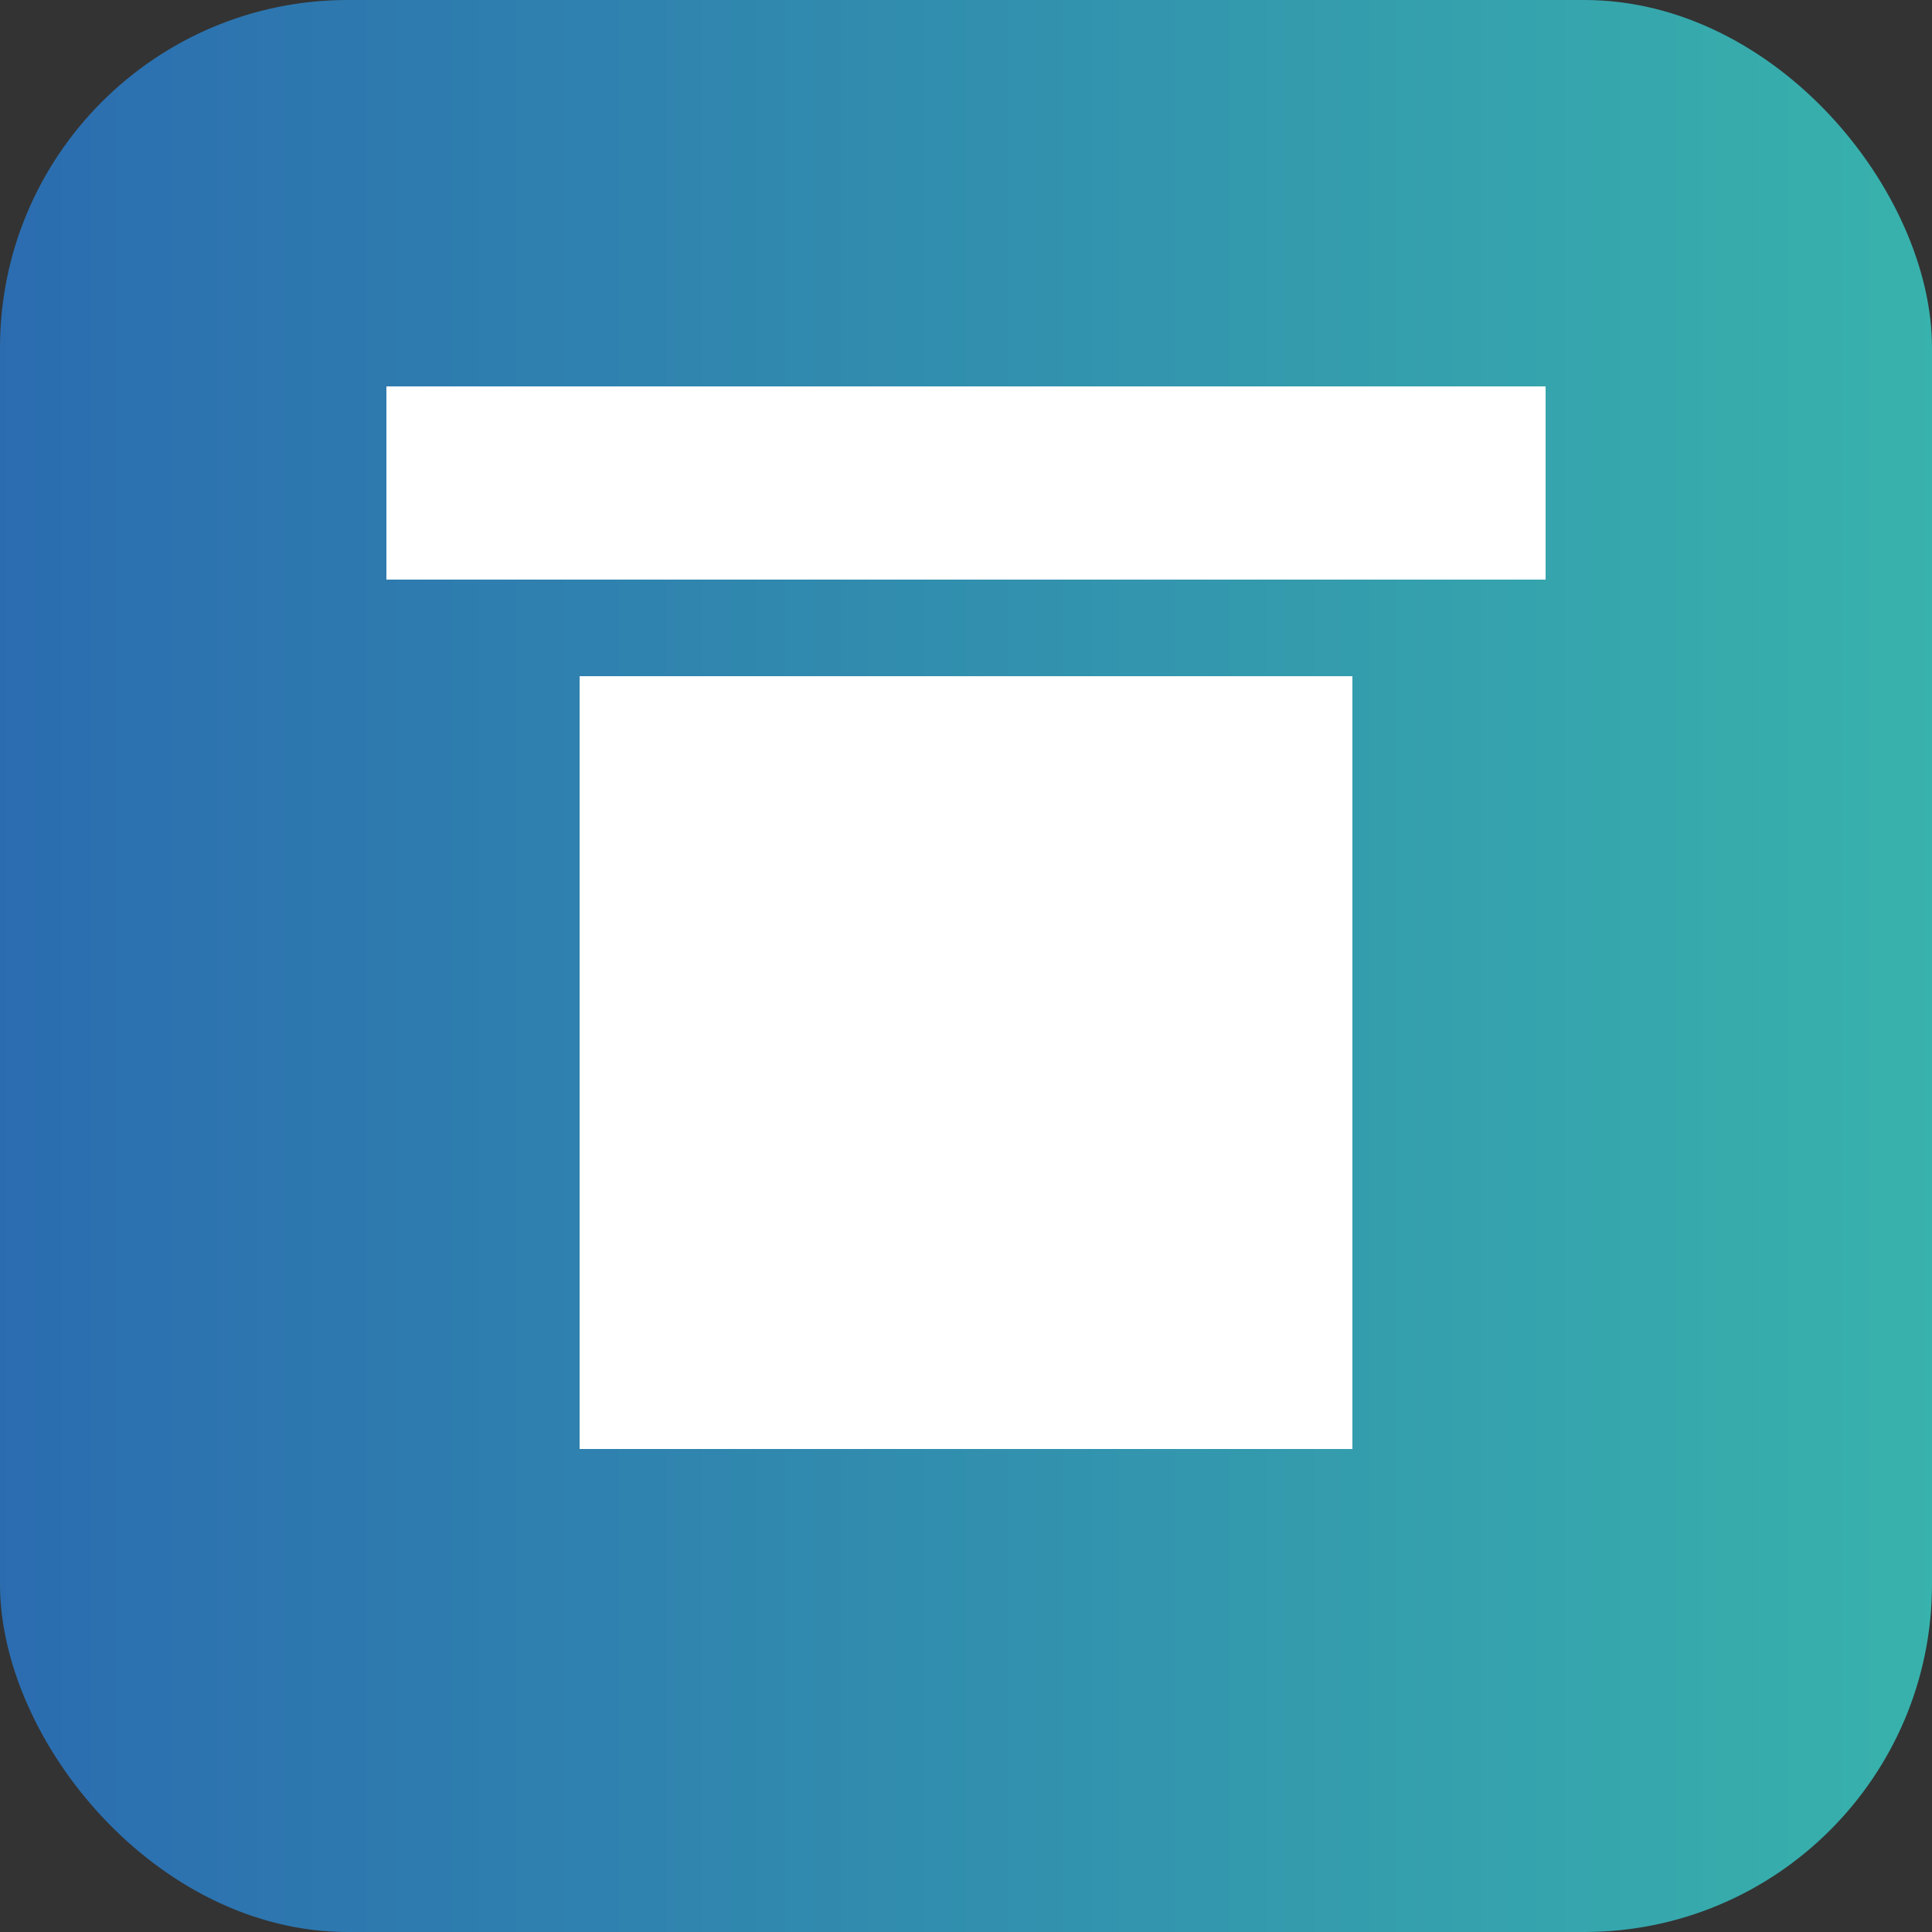
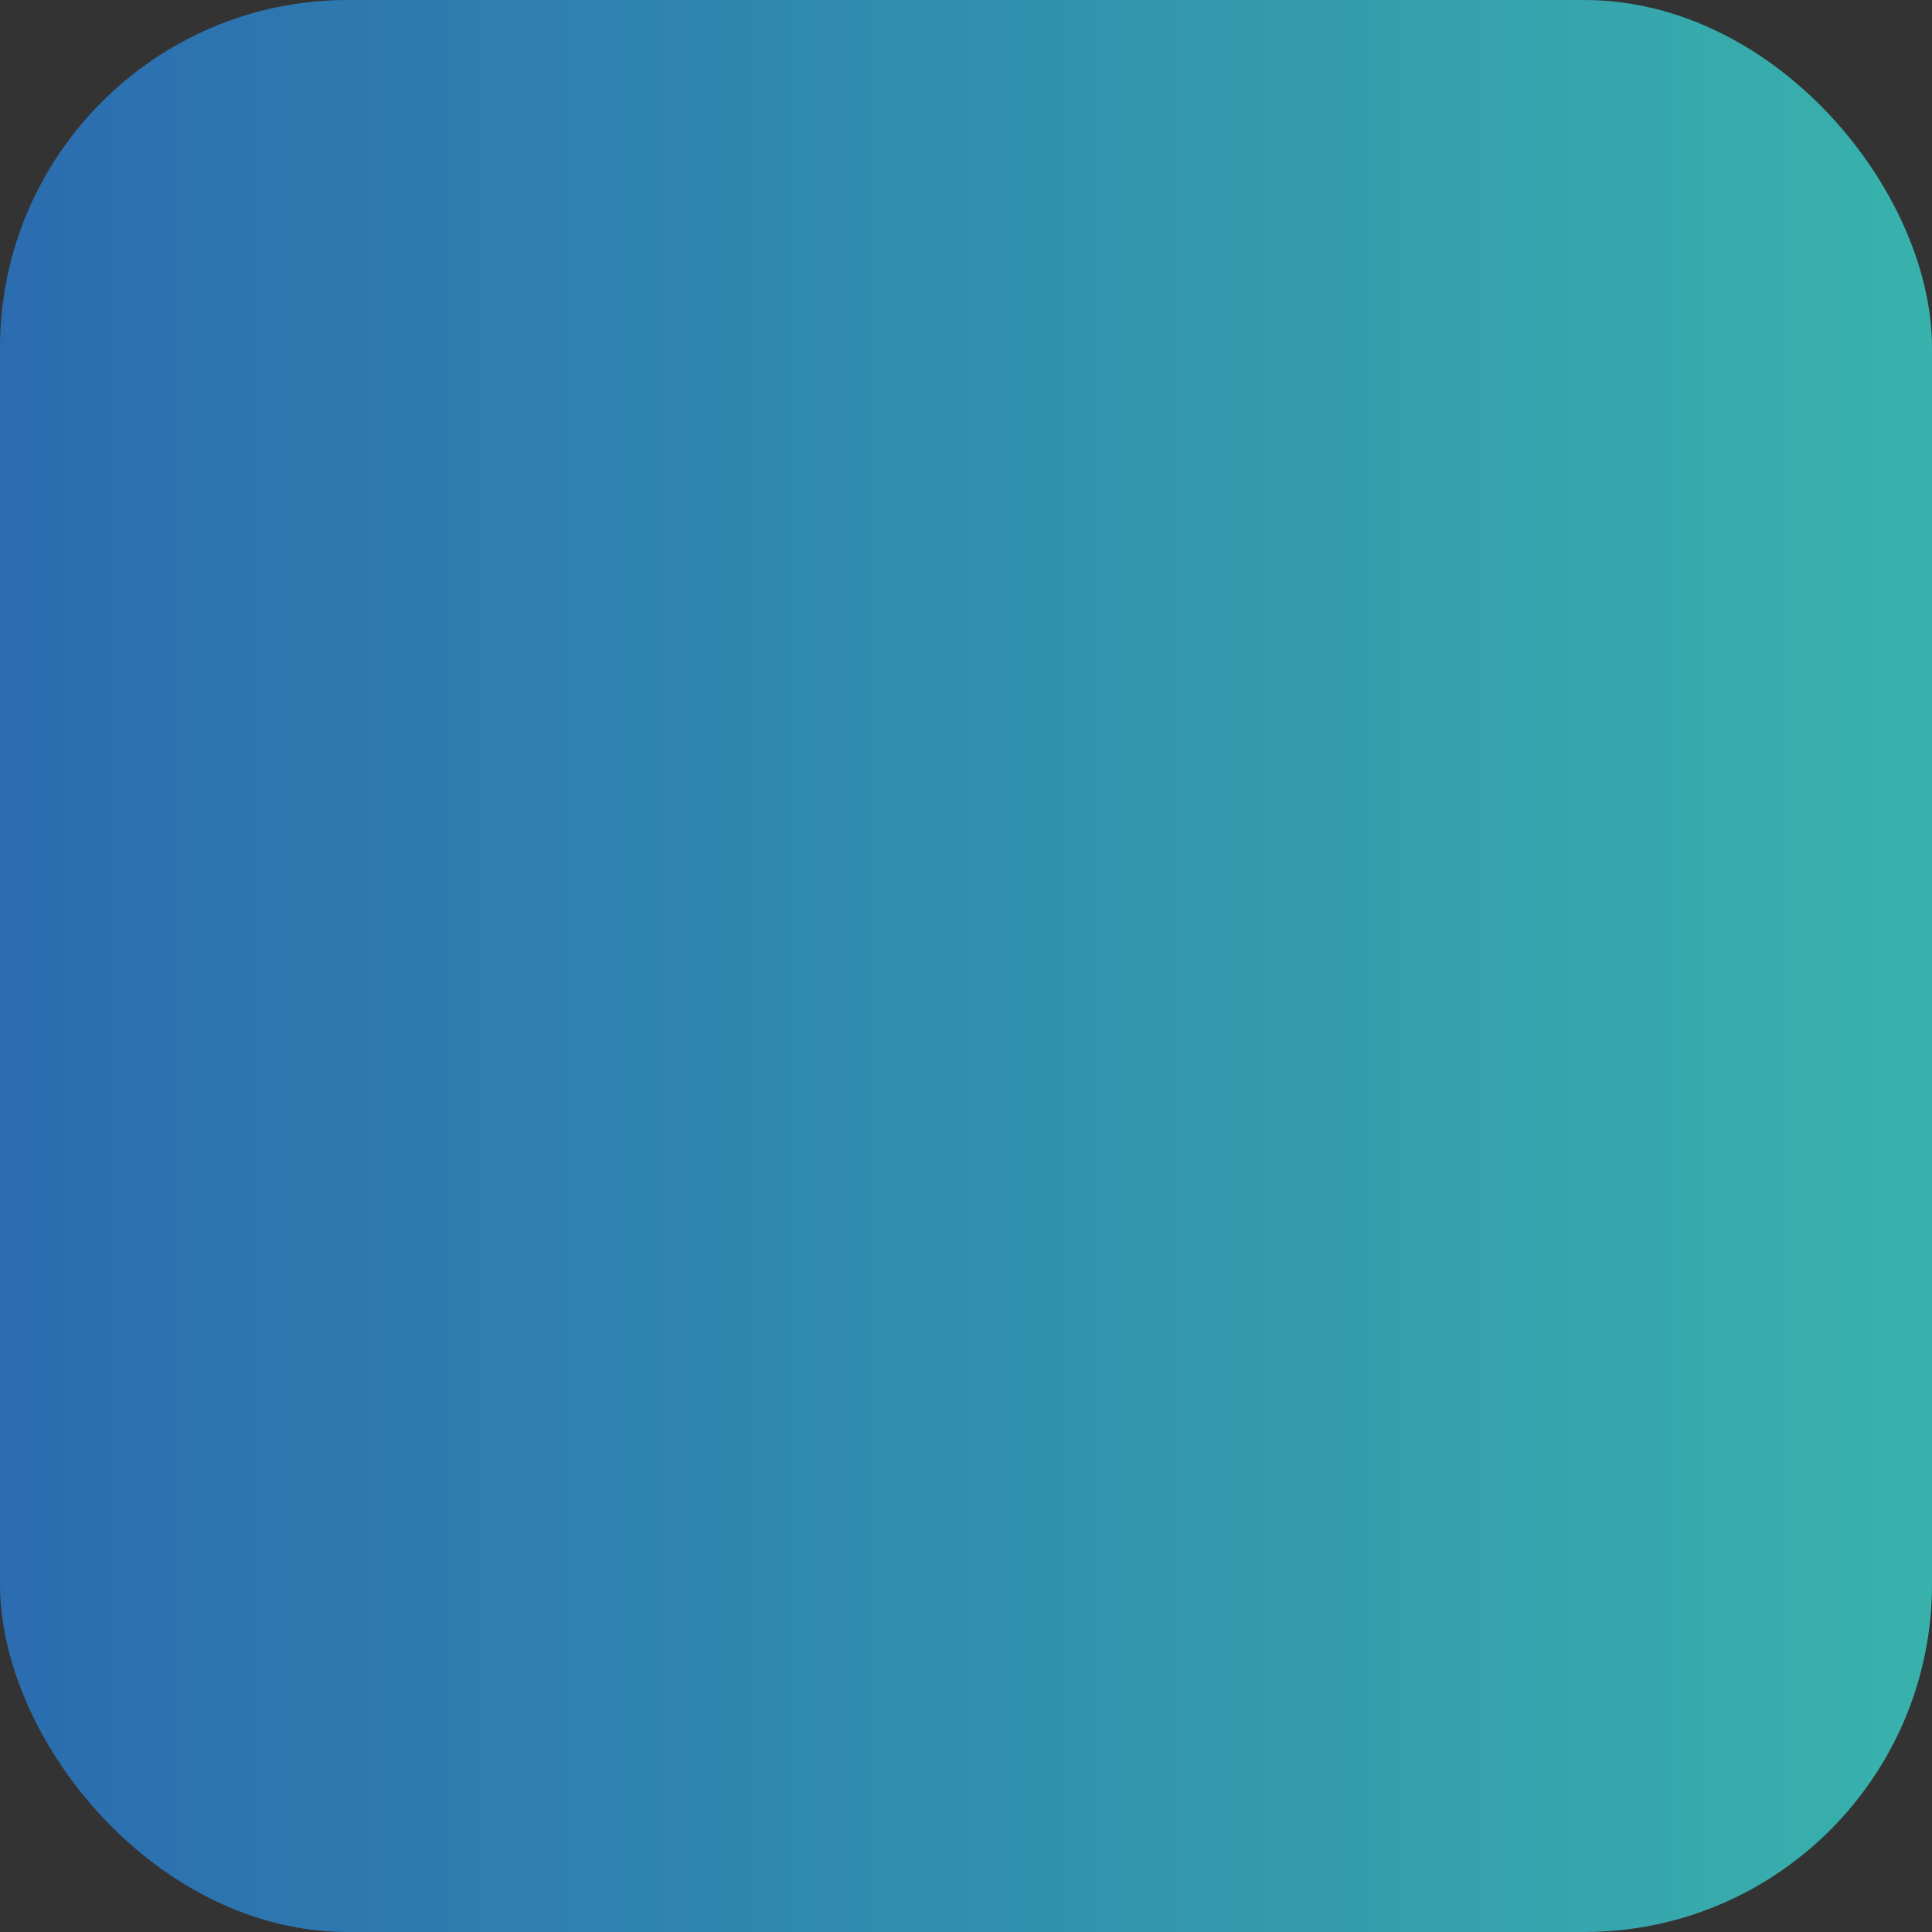
<svg xmlns="http://www.w3.org/2000/svg" width="64" height="64" viewBox="0 0 100 100">
  <rect x="0" y="0" width="100" height="100" fill="#333333" stroke="none" />
  <defs>
    <linearGradient id="g" x1="0" x2="1">
      <stop offset="0" stop-color="#2b6cb0" />
      <stop offset="1" stop-color="#38b2ac" />
    </linearGradient>
  </defs>
  <rect width="100" height="100" rx="18" fill="url(#g)" />
-   <path d="M20 20h60v10H20zM30 35h40v40H30z" fill="white" />
</svg>